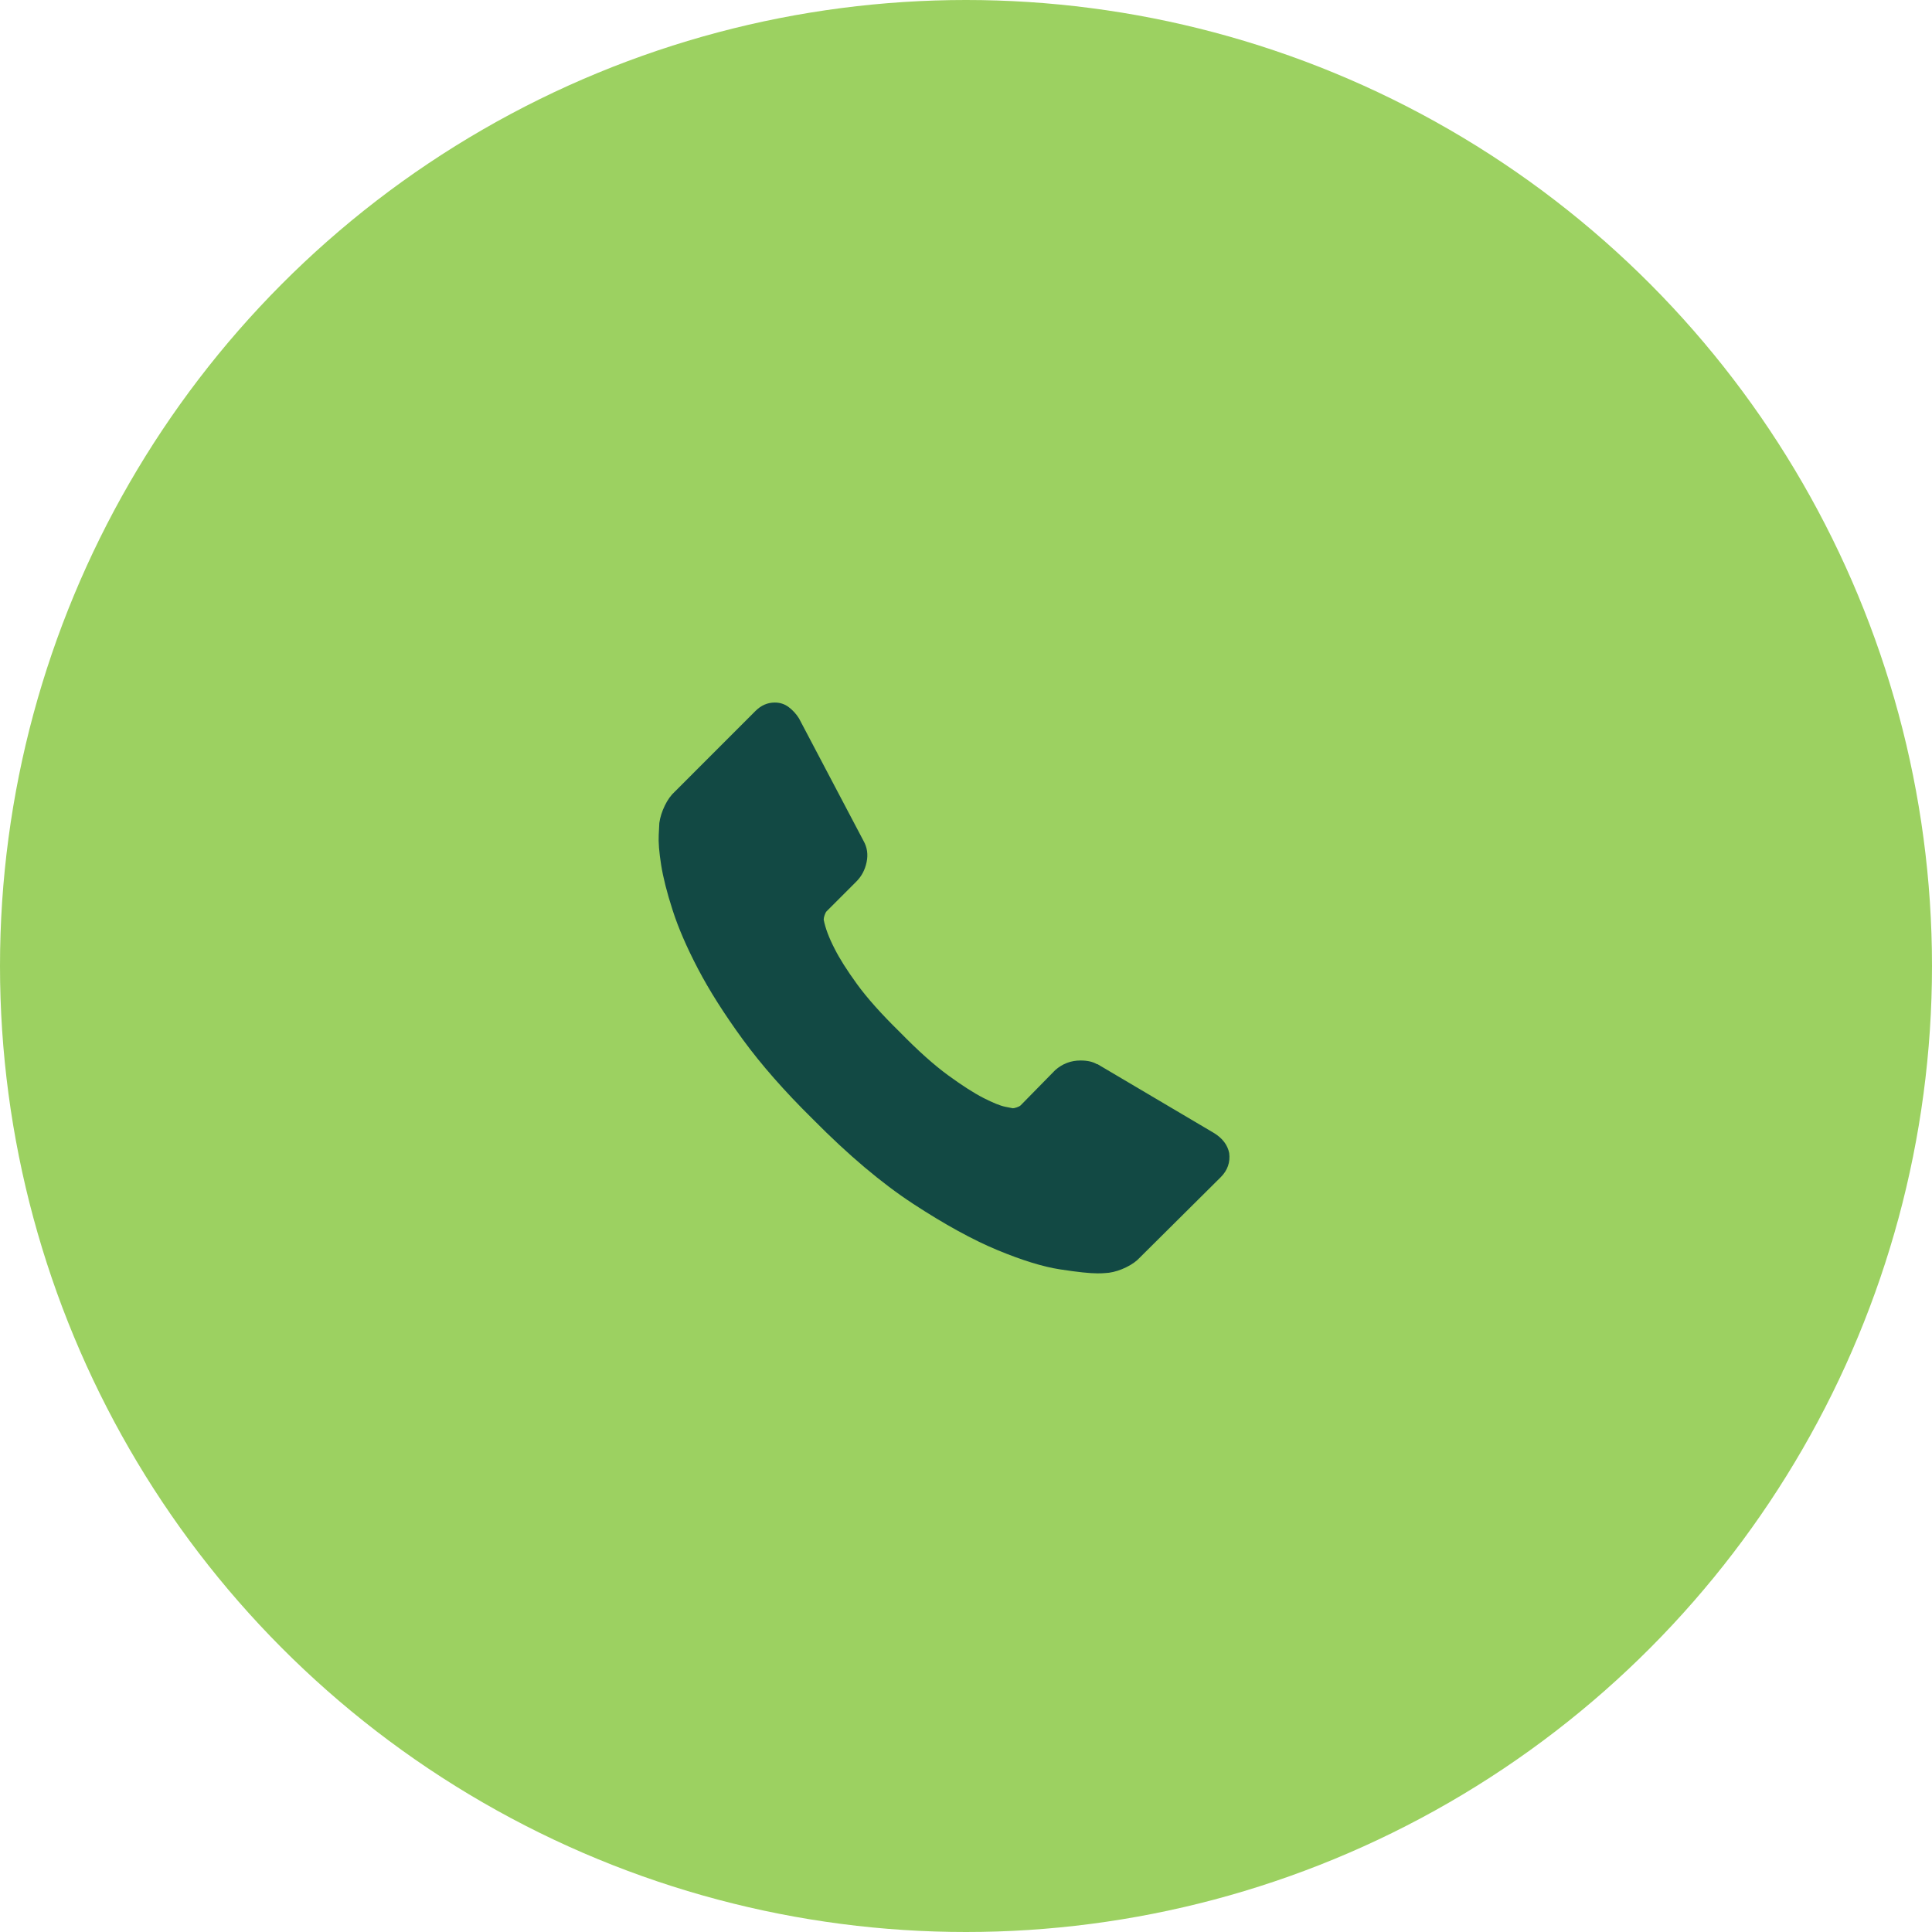
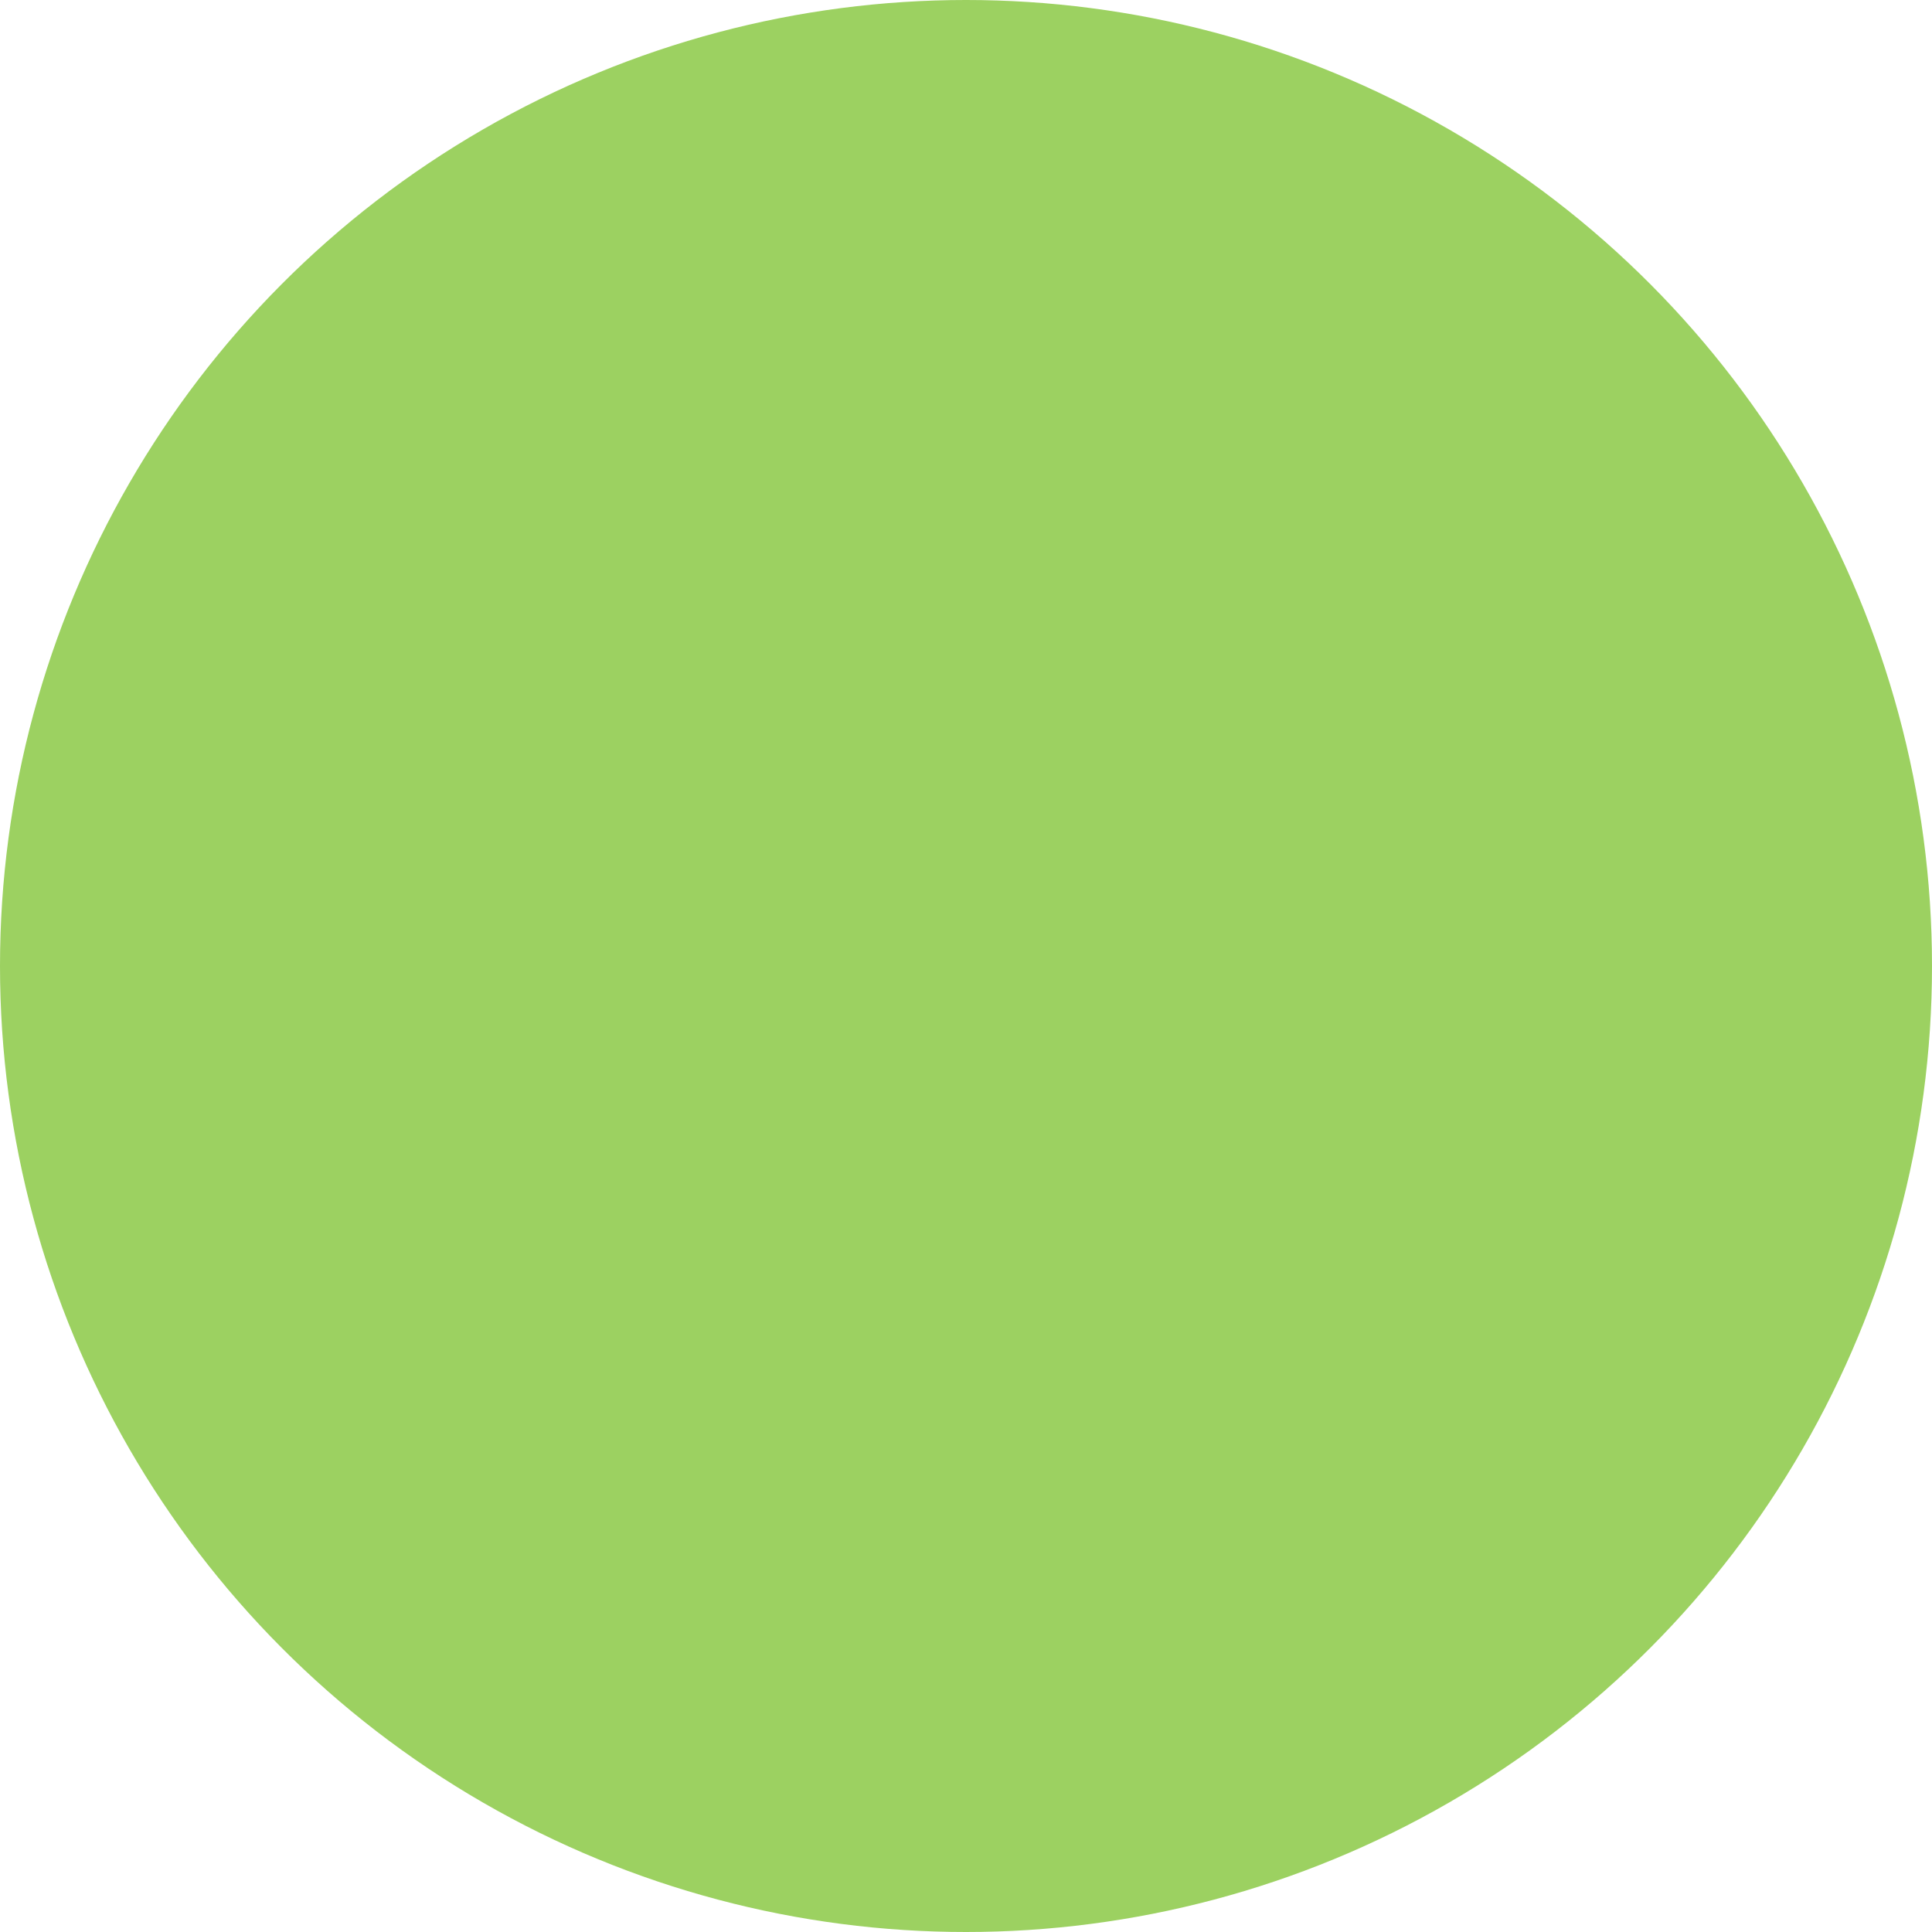
<svg xmlns="http://www.w3.org/2000/svg" width="44" height="44" viewBox="0 0 44 44" fill="none">
  <circle cx="22" cy="22" r="22" fill="#9CD161" />
-   <path d="M27.994 26.259C28.021 26.471 27.957 26.654 27.801 26.81L25.971 28.628C25.888 28.72 25.78 28.798 25.647 28.862C25.514 28.927 25.384 28.968 25.255 28.986C25.246 28.986 25.218 28.988 25.173 28.993C25.127 28.998 25.067 29 24.994 29C24.819 29 24.537 28.97 24.147 28.91C23.757 28.851 23.28 28.704 22.716 28.47C22.152 28.236 21.512 27.884 20.796 27.416C20.081 26.948 19.319 26.305 18.512 25.488C17.869 24.855 17.337 24.249 16.915 23.671C16.493 23.092 16.154 22.557 15.897 22.066C15.64 21.575 15.447 21.13 15.319 20.73C15.19 20.331 15.103 19.987 15.057 19.698C15.011 19.408 14.993 19.181 15.002 19.016C15.011 18.851 15.016 18.759 15.016 18.741C15.034 18.612 15.076 18.481 15.14 18.348C15.204 18.215 15.282 18.107 15.374 18.024L17.204 16.193C17.333 16.064 17.48 16 17.645 16C17.764 16 17.869 16.034 17.961 16.103C18.053 16.172 18.131 16.257 18.195 16.358L19.668 19.154C19.75 19.3 19.773 19.461 19.736 19.636C19.7 19.81 19.622 19.957 19.503 20.076L18.828 20.751C18.81 20.769 18.794 20.799 18.78 20.841C18.766 20.882 18.759 20.916 18.759 20.944C18.796 21.137 18.879 21.357 19.007 21.605C19.117 21.825 19.287 22.094 19.516 22.41C19.746 22.727 20.071 23.092 20.493 23.505C20.906 23.928 21.273 24.256 21.594 24.49C21.915 24.724 22.184 24.896 22.399 25.006C22.615 25.116 22.78 25.183 22.895 25.206L23.067 25.24C23.085 25.24 23.115 25.233 23.156 25.22C23.198 25.206 23.227 25.19 23.246 25.172L24.03 24.373C24.195 24.226 24.388 24.152 24.608 24.152C24.764 24.152 24.888 24.18 24.98 24.235H24.994L27.65 25.805C27.842 25.924 27.957 26.076 27.994 26.259Z" fill="#124944" />
</svg>